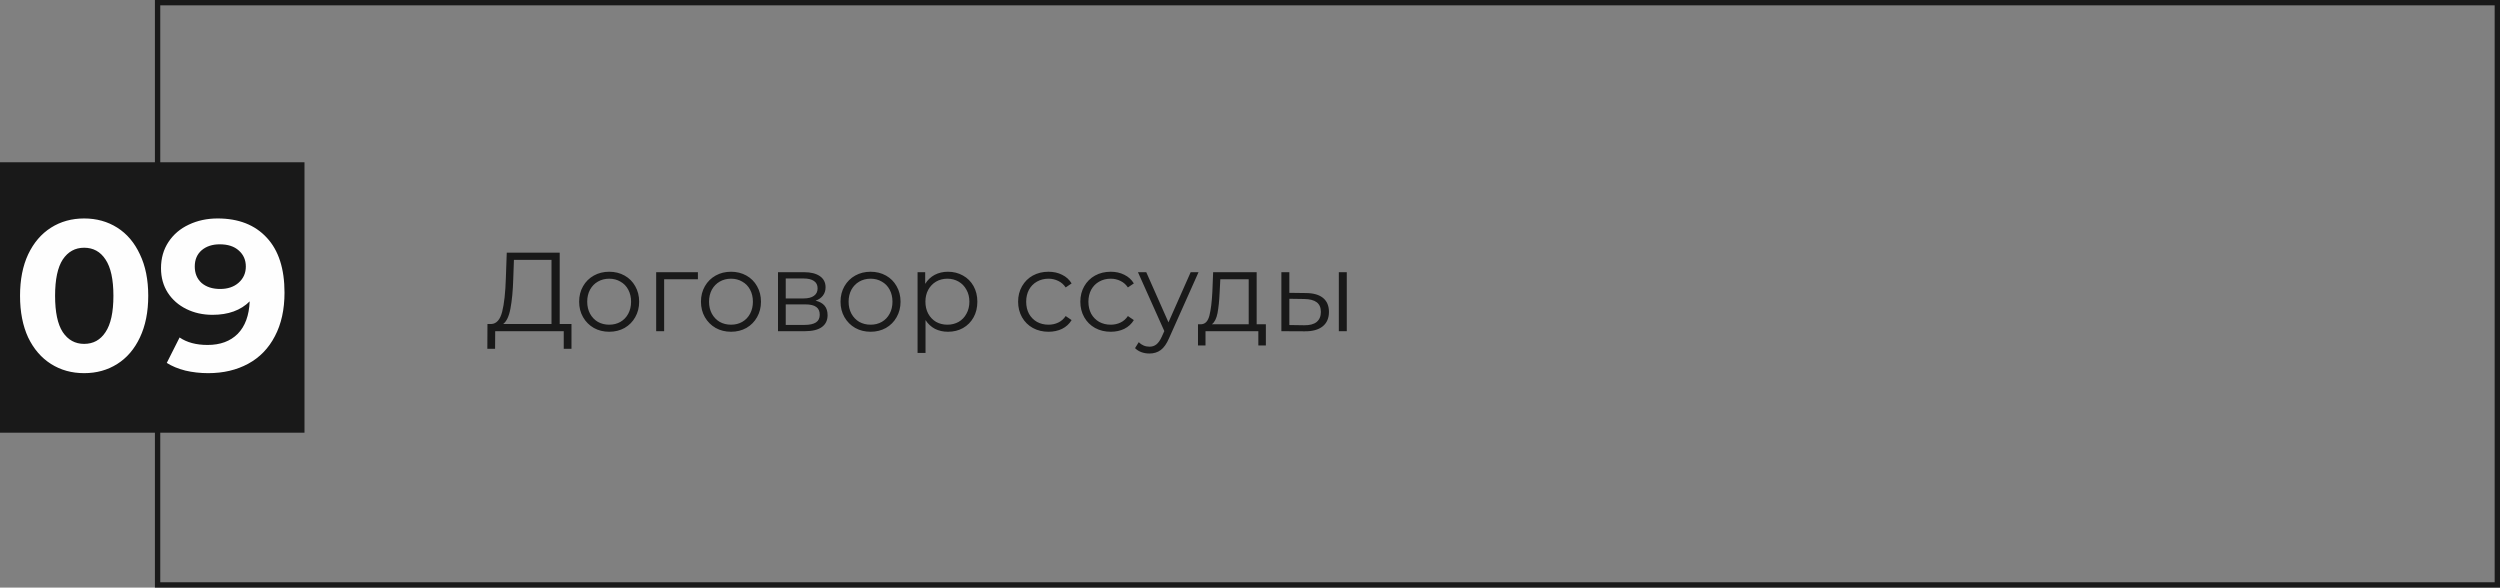
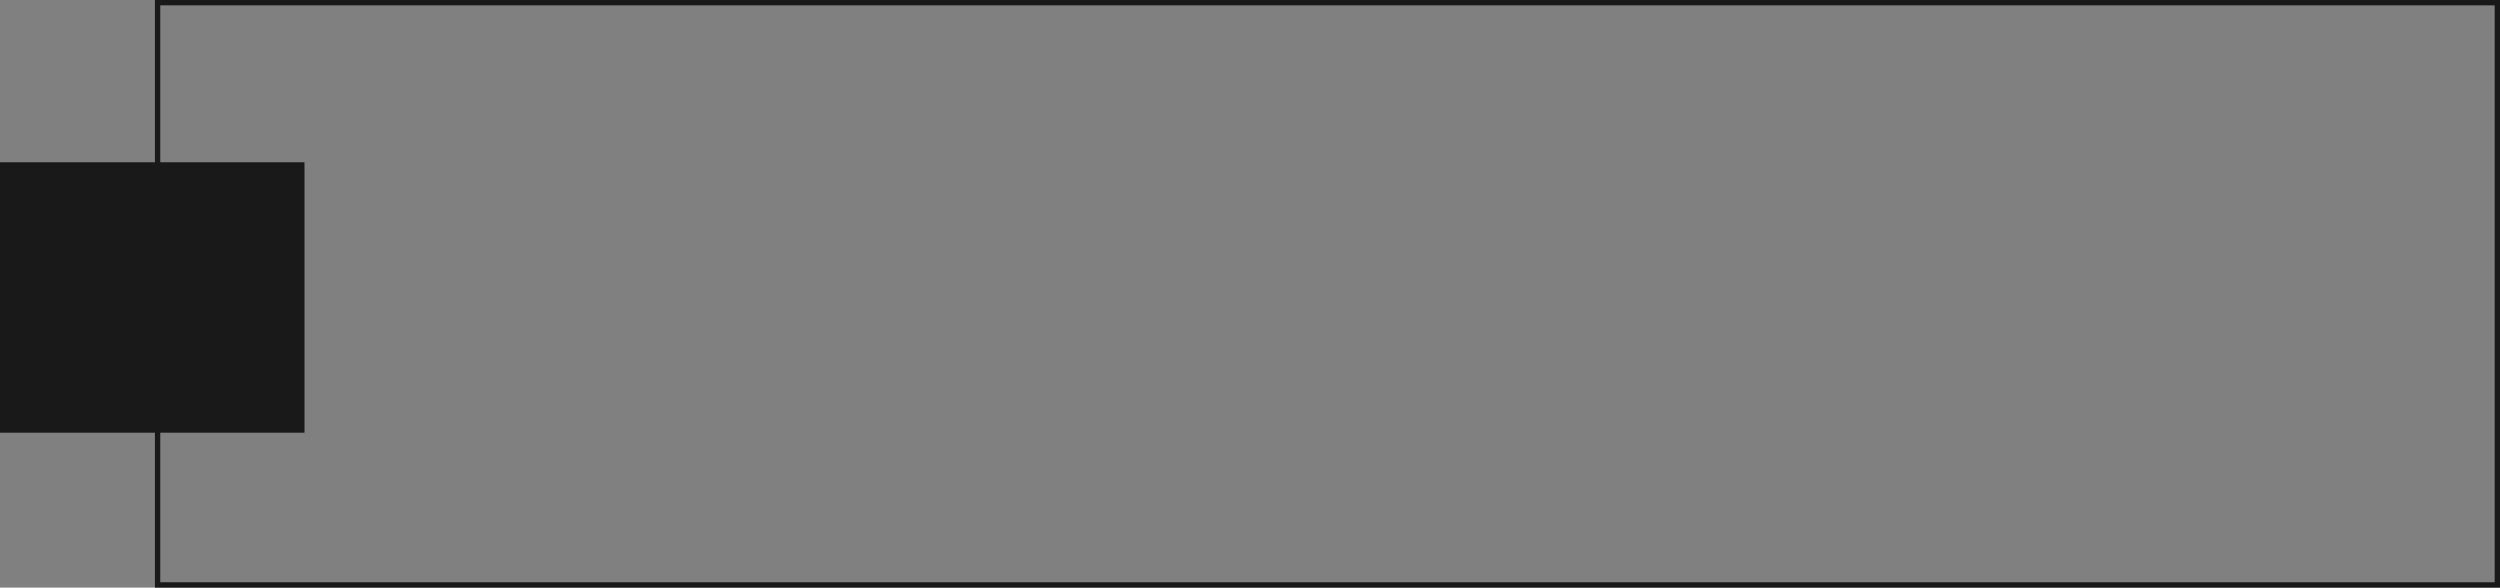
<svg xmlns="http://www.w3.org/2000/svg" width="468" height="110" viewBox="0 0 468 110" fill="none">
  <rect x="0" y="0" width="468" height="110" fill="#808080" stroke="none" />
  <rect x="29.5" y="0.5" width="438" height="109" stroke="#191919" />
  <rect y="30.375" width="57" height="50.625" fill="#191919" />
-   <path d="M15.751 69.855C13.431 69.855 11.365 69.282 9.551 68.135C7.738 66.988 6.311 65.335 5.271 63.175C4.258 60.988 3.751 58.388 3.751 55.375C3.751 52.362 4.258 49.775 5.271 47.615C6.311 45.428 7.738 43.762 9.551 42.615C11.365 41.468 13.431 40.895 15.751 40.895C18.071 40.895 20.138 41.468 21.951 42.615C23.765 43.762 25.178 45.428 26.191 47.615C27.231 49.775 27.751 52.362 27.751 55.375C27.751 58.388 27.231 60.988 26.191 63.175C25.178 65.335 23.765 66.988 21.951 68.135C20.138 69.282 18.071 69.855 15.751 69.855ZM15.751 64.375C17.458 64.375 18.791 63.642 19.751 62.175C20.738 60.708 21.231 58.442 21.231 55.375C21.231 52.308 20.738 50.042 19.751 48.575C18.791 47.108 17.458 46.375 15.751 46.375C14.071 46.375 12.738 47.108 11.751 48.575C10.791 50.042 10.311 52.308 10.311 55.375C10.311 58.442 10.791 60.708 11.751 62.175C12.738 63.642 14.071 64.375 15.751 64.375ZM40.74 40.895C44.66 40.895 47.727 42.095 49.94 44.495C52.153 46.868 53.26 50.295 53.26 54.775C53.26 57.948 52.66 60.668 51.46 62.935C50.286 65.202 48.62 66.922 46.46 68.095C44.3 69.268 41.806 69.855 38.98 69.855C37.486 69.855 36.06 69.695 34.7 69.375C33.34 69.028 32.18 68.548 31.22 67.935L33.62 63.175C34.98 64.108 36.727 64.575 38.86 64.575C41.233 64.575 43.113 63.882 44.5 62.495C45.886 61.082 46.633 59.055 46.74 56.415C45.06 58.095 42.74 58.935 39.78 58.935C37.993 58.935 36.367 58.575 34.9 57.855C33.433 57.135 32.273 56.122 31.42 54.815C30.567 53.482 30.14 51.948 30.14 50.215C30.14 48.348 30.607 46.708 31.54 45.295C32.473 43.882 33.74 42.802 35.34 42.055C36.967 41.282 38.767 40.895 40.74 40.895ZM41.22 54.095C42.633 54.095 43.78 53.708 44.66 52.935C45.566 52.135 46.02 51.122 46.02 49.895C46.02 48.668 45.58 47.668 44.7 46.895C43.846 46.122 42.66 45.735 41.14 45.735C39.753 45.735 38.62 46.108 37.74 46.855C36.886 47.602 36.46 48.615 36.46 49.895C36.46 51.175 36.886 52.202 37.74 52.975C38.62 53.722 39.78 54.095 41.22 54.095Z" fill="#FEFEFE" />
-   <path d="M106.981 60.656V65.297H105.532V62H92.701L92.68 65.297H91.231L91.252 60.656H91.987C92.953 60.6 93.625 59.837 94.003 58.367C94.381 56.883 94.612 54.783 94.696 52.067L94.864 47.3H104.776V60.656H106.981ZM96.082 52.214C96.012 54.454 95.837 56.302 95.557 57.758C95.291 59.2 94.836 60.166 94.192 60.656H103.243V48.644H96.208L96.082 52.214ZM114.043 62.105C112.979 62.105 112.02 61.867 111.166 61.391C110.312 60.901 109.64 60.229 109.15 59.375C108.66 58.521 108.415 57.555 108.415 56.477C108.415 55.399 108.66 54.433 109.15 53.579C109.64 52.725 110.312 52.06 111.166 51.584C112.02 51.108 112.979 50.87 114.043 50.87C115.107 50.87 116.066 51.108 116.92 51.584C117.774 52.06 118.439 52.725 118.915 53.579C119.405 54.433 119.65 55.399 119.65 56.477C119.65 57.555 119.405 58.521 118.915 59.375C118.439 60.229 117.774 60.901 116.92 61.391C116.066 61.867 115.107 62.105 114.043 62.105ZM114.043 60.782C114.827 60.782 115.527 60.607 116.143 60.257C116.773 59.893 117.263 59.382 117.613 58.724C117.963 58.066 118.138 57.317 118.138 56.477C118.138 55.637 117.963 54.888 117.613 54.23C117.263 53.572 116.773 53.068 116.143 52.718C115.527 52.354 114.827 52.172 114.043 52.172C113.259 52.172 112.552 52.354 111.922 52.718C111.306 53.068 110.816 53.572 110.452 54.23C110.102 54.888 109.927 55.637 109.927 56.477C109.927 57.317 110.102 58.066 110.452 58.724C110.816 59.382 111.306 59.893 111.922 60.257C112.552 60.607 113.259 60.782 114.043 60.782ZM130.649 52.277H124.328V62H122.837V50.954H130.649V52.277ZM136.848 62.105C135.784 62.105 134.825 61.867 133.971 61.391C133.117 60.901 132.445 60.229 131.955 59.375C131.465 58.521 131.22 57.555 131.22 56.477C131.22 55.399 131.465 54.433 131.955 53.579C132.445 52.725 133.117 52.06 133.971 51.584C134.825 51.108 135.784 50.87 136.848 50.87C137.912 50.87 138.871 51.108 139.725 51.584C140.579 52.06 141.244 52.725 141.72 53.579C142.21 54.433 142.455 55.399 142.455 56.477C142.455 57.555 142.21 58.521 141.72 59.375C141.244 60.229 140.579 60.901 139.725 61.391C138.871 61.867 137.912 62.105 136.848 62.105ZM136.848 60.782C137.632 60.782 138.332 60.607 138.948 60.257C139.578 59.893 140.068 59.382 140.418 58.724C140.768 58.066 140.943 57.317 140.943 56.477C140.943 55.637 140.768 54.888 140.418 54.23C140.068 53.572 139.578 53.068 138.948 52.718C138.332 52.354 137.632 52.172 136.848 52.172C136.064 52.172 135.357 52.354 134.727 52.718C134.111 53.068 133.621 53.572 133.257 54.23C132.907 54.888 132.732 55.637 132.732 56.477C132.732 57.317 132.907 58.066 133.257 58.724C133.621 59.382 134.111 59.893 134.727 60.257C135.357 60.607 136.064 60.782 136.848 60.782ZM152.677 56.288C154.175 56.638 154.924 57.541 154.924 58.997C154.924 59.963 154.567 60.705 153.853 61.223C153.139 61.741 152.075 62 150.661 62H145.642V50.954H150.514C151.774 50.954 152.761 51.199 153.475 51.689C154.189 52.179 154.546 52.879 154.546 53.789C154.546 54.391 154.378 54.909 154.042 55.343C153.72 55.763 153.265 56.078 152.677 56.288ZM147.091 55.868H150.409C151.263 55.868 151.914 55.707 152.362 55.385C152.824 55.063 153.055 54.594 153.055 53.978C153.055 53.362 152.824 52.9 152.362 52.592C151.914 52.284 151.263 52.13 150.409 52.13H147.091V55.868ZM150.598 60.824C151.55 60.824 152.264 60.67 152.74 60.362C153.216 60.054 153.454 59.571 153.454 58.913C153.454 58.255 153.237 57.772 152.803 57.464C152.369 57.142 151.683 56.981 150.745 56.981H147.091V60.824H150.598ZM162.975 62.105C161.911 62.105 160.952 61.867 160.098 61.391C159.244 60.901 158.572 60.229 158.082 59.375C157.592 58.521 157.347 57.555 157.347 56.477C157.347 55.399 157.592 54.433 158.082 53.579C158.572 52.725 159.244 52.06 160.098 51.584C160.952 51.108 161.911 50.87 162.975 50.87C164.039 50.87 164.998 51.108 165.852 51.584C166.706 52.06 167.371 52.725 167.847 53.579C168.337 54.433 168.582 55.399 168.582 56.477C168.582 57.555 168.337 58.521 167.847 59.375C167.371 60.229 166.706 60.901 165.852 61.391C164.998 61.867 164.039 62.105 162.975 62.105ZM162.975 60.782C163.759 60.782 164.459 60.607 165.075 60.257C165.705 59.893 166.195 59.382 166.545 58.724C166.895 58.066 167.07 57.317 167.07 56.477C167.07 55.637 166.895 54.888 166.545 54.23C166.195 53.572 165.705 53.068 165.075 52.718C164.459 52.354 163.759 52.172 162.975 52.172C162.191 52.172 161.484 52.354 160.854 52.718C160.238 53.068 159.748 53.572 159.384 54.23C159.034 54.888 158.859 55.637 158.859 56.477C158.859 57.317 159.034 58.066 159.384 58.724C159.748 59.382 160.238 59.893 160.854 60.257C161.484 60.607 162.191 60.782 162.975 60.782ZM177.459 50.87C178.495 50.87 179.433 51.108 180.273 51.584C181.113 52.046 181.771 52.704 182.247 53.558C182.723 54.412 182.961 55.385 182.961 56.477C182.961 57.583 182.723 58.563 182.247 59.417C181.771 60.271 181.113 60.936 180.273 61.412C179.447 61.874 178.509 62.105 177.459 62.105C176.563 62.105 175.751 61.923 175.023 61.559C174.309 61.181 173.721 60.635 173.259 59.921V66.074H171.768V50.954H173.196V53.138C173.644 52.41 174.232 51.85 174.96 51.458C175.702 51.066 176.535 50.87 177.459 50.87ZM177.354 60.782C178.124 60.782 178.824 60.607 179.454 60.257C180.084 59.893 180.574 59.382 180.924 58.724C181.288 58.066 181.47 57.317 181.47 56.477C181.47 55.637 181.288 54.895 180.924 54.251C180.574 53.593 180.084 53.082 179.454 52.718C178.824 52.354 178.124 52.172 177.354 52.172C176.57 52.172 175.863 52.354 175.233 52.718C174.617 53.082 174.127 53.593 173.763 54.251C173.413 54.895 173.238 55.637 173.238 56.477C173.238 57.317 173.413 58.066 173.763 58.724C174.127 59.382 174.617 59.893 175.233 60.257C175.863 60.607 176.57 60.782 177.354 60.782ZM196.281 62.105C195.189 62.105 194.209 61.867 193.341 61.391C192.487 60.915 191.815 60.25 191.325 59.396C190.835 58.528 190.59 57.555 190.59 56.477C190.59 55.399 190.835 54.433 191.325 53.579C191.815 52.725 192.487 52.06 193.341 51.584C194.209 51.108 195.189 50.87 196.281 50.87C197.233 50.87 198.08 51.059 198.822 51.437C199.578 51.801 200.173 52.34 200.607 53.054L199.494 53.81C199.13 53.264 198.668 52.858 198.108 52.592C197.548 52.312 196.939 52.172 196.281 52.172C195.483 52.172 194.762 52.354 194.118 52.718C193.488 53.068 192.991 53.572 192.627 54.23C192.277 54.888 192.102 55.637 192.102 56.477C192.102 57.331 192.277 58.087 192.627 58.745C192.991 59.389 193.488 59.893 194.118 60.257C194.762 60.607 195.483 60.782 196.281 60.782C196.939 60.782 197.548 60.649 198.108 60.383C198.668 60.117 199.13 59.711 199.494 59.165L200.607 59.921C200.173 60.635 199.578 61.181 198.822 61.559C198.066 61.923 197.219 62.105 196.281 62.105ZM207.929 62.105C206.837 62.105 205.857 61.867 204.989 61.391C204.135 60.915 203.463 60.25 202.973 59.396C202.483 58.528 202.238 57.555 202.238 56.477C202.238 55.399 202.483 54.433 202.973 53.579C203.463 52.725 204.135 52.06 204.989 51.584C205.857 51.108 206.837 50.87 207.929 50.87C208.881 50.87 209.728 51.059 210.47 51.437C211.226 51.801 211.821 52.34 212.255 53.054L211.142 53.81C210.778 53.264 210.316 52.858 209.756 52.592C209.196 52.312 208.587 52.172 207.929 52.172C207.131 52.172 206.41 52.354 205.766 52.718C205.136 53.068 204.639 53.572 204.275 54.23C203.925 54.888 203.75 55.637 203.75 56.477C203.75 57.331 203.925 58.087 204.275 58.745C204.639 59.389 205.136 59.893 205.766 60.257C206.41 60.607 207.131 60.782 207.929 60.782C208.587 60.782 209.196 60.649 209.756 60.383C210.316 60.117 210.778 59.711 211.142 59.165L212.255 59.921C211.821 60.635 211.226 61.181 210.47 61.559C209.714 61.923 208.867 62.105 207.929 62.105ZM224.365 50.954L218.842 63.323C218.394 64.359 217.876 65.094 217.288 65.528C216.7 65.962 215.993 66.179 215.167 66.179C214.635 66.179 214.138 66.095 213.676 65.927C213.214 65.759 212.815 65.507 212.479 65.171L213.172 64.058C213.732 64.618 214.404 64.898 215.188 64.898C215.692 64.898 216.119 64.758 216.469 64.478C216.833 64.198 217.169 63.722 217.477 63.05L217.96 61.979L213.025 50.954H214.579L218.737 60.341L222.895 50.954H224.365ZM236.969 60.698V64.667H235.562V62H225.671V64.667H224.264V60.698H224.894C225.636 60.656 226.14 60.11 226.406 59.06C226.672 58.01 226.854 56.54 226.952 54.65L227.099 50.954H235.247V60.698H236.969ZM228.317 54.734C228.247 56.302 228.114 57.597 227.918 58.619C227.722 59.627 227.372 60.32 226.868 60.698H233.756V52.277H228.443L228.317 54.734ZM244.516 54.86C245.902 54.874 246.959 55.182 247.687 55.784C248.415 56.386 248.779 57.254 248.779 58.388C248.779 59.564 248.387 60.467 247.603 61.097C246.819 61.727 245.699 62.035 244.243 62.021L239.875 62V50.954H241.366V54.818L244.516 54.86ZM250.627 50.954H252.118V62H250.627V50.954ZM244.159 60.887C245.181 60.901 245.951 60.698 246.469 60.278C247.001 59.844 247.267 59.214 247.267 58.388C247.267 57.576 247.008 56.974 246.49 56.582C245.972 56.19 245.195 55.987 244.159 55.973L241.366 55.931V60.845L244.159 60.887Z" fill="#191919" />
</svg>